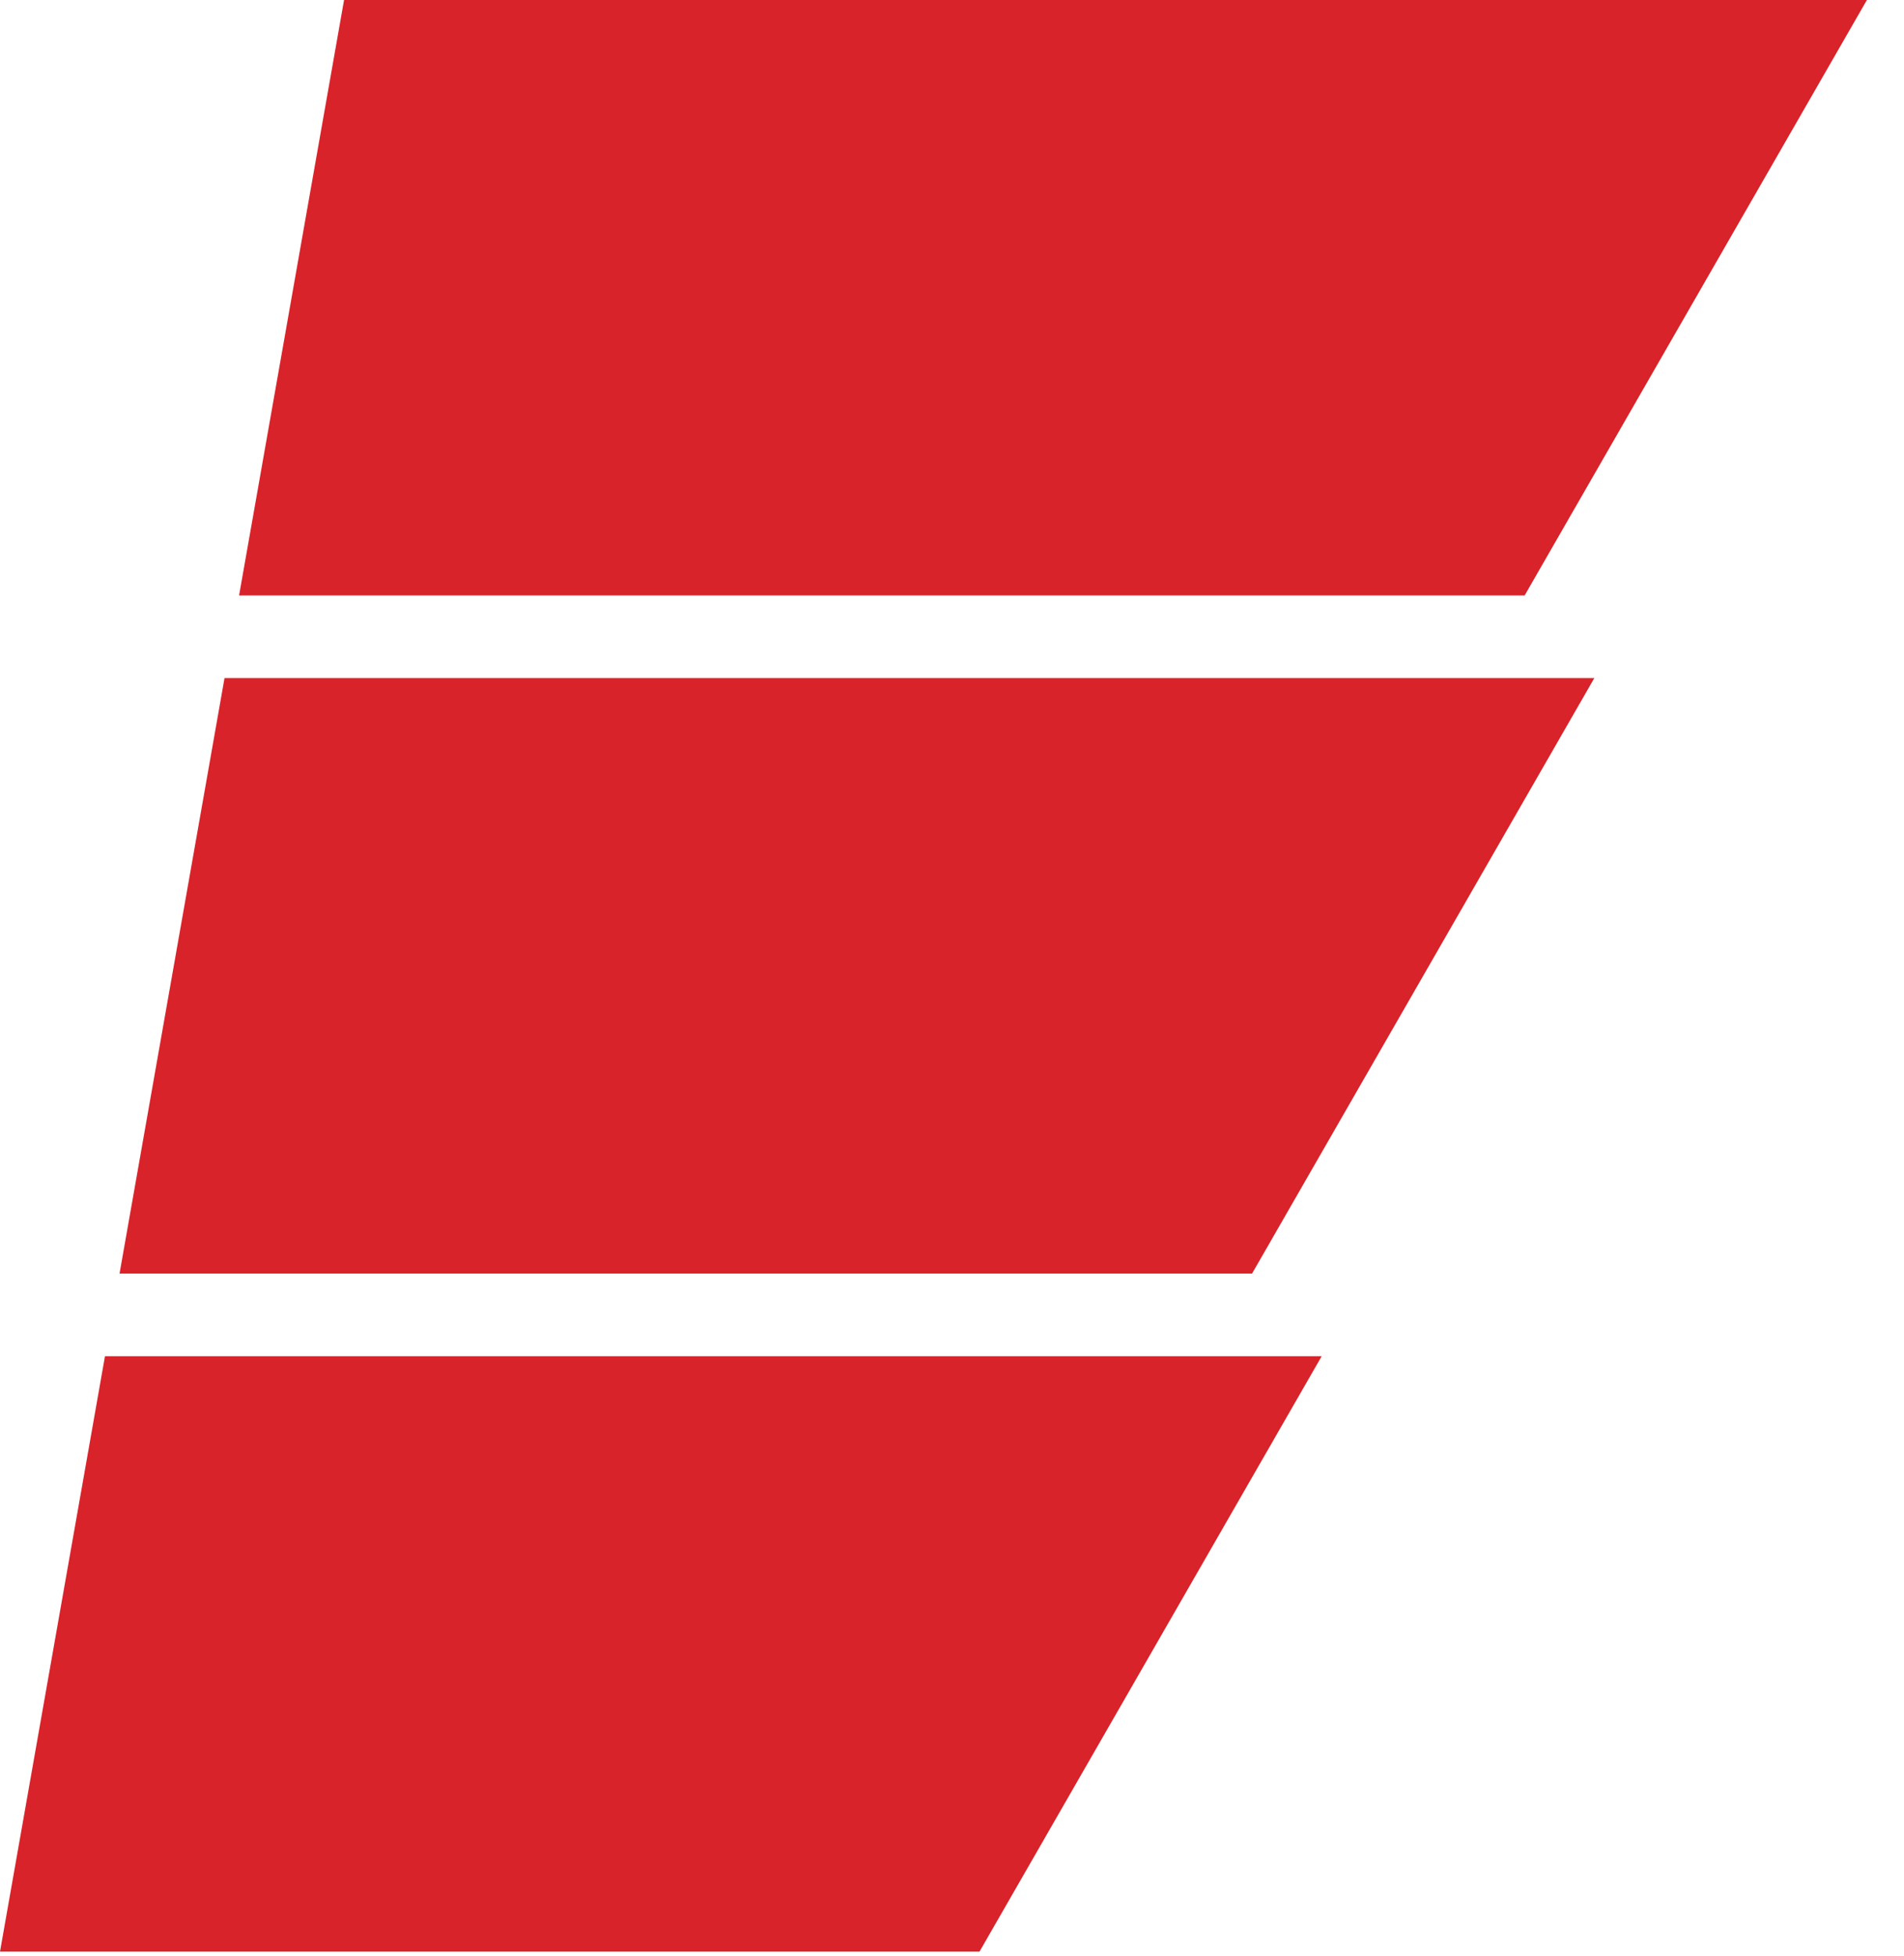
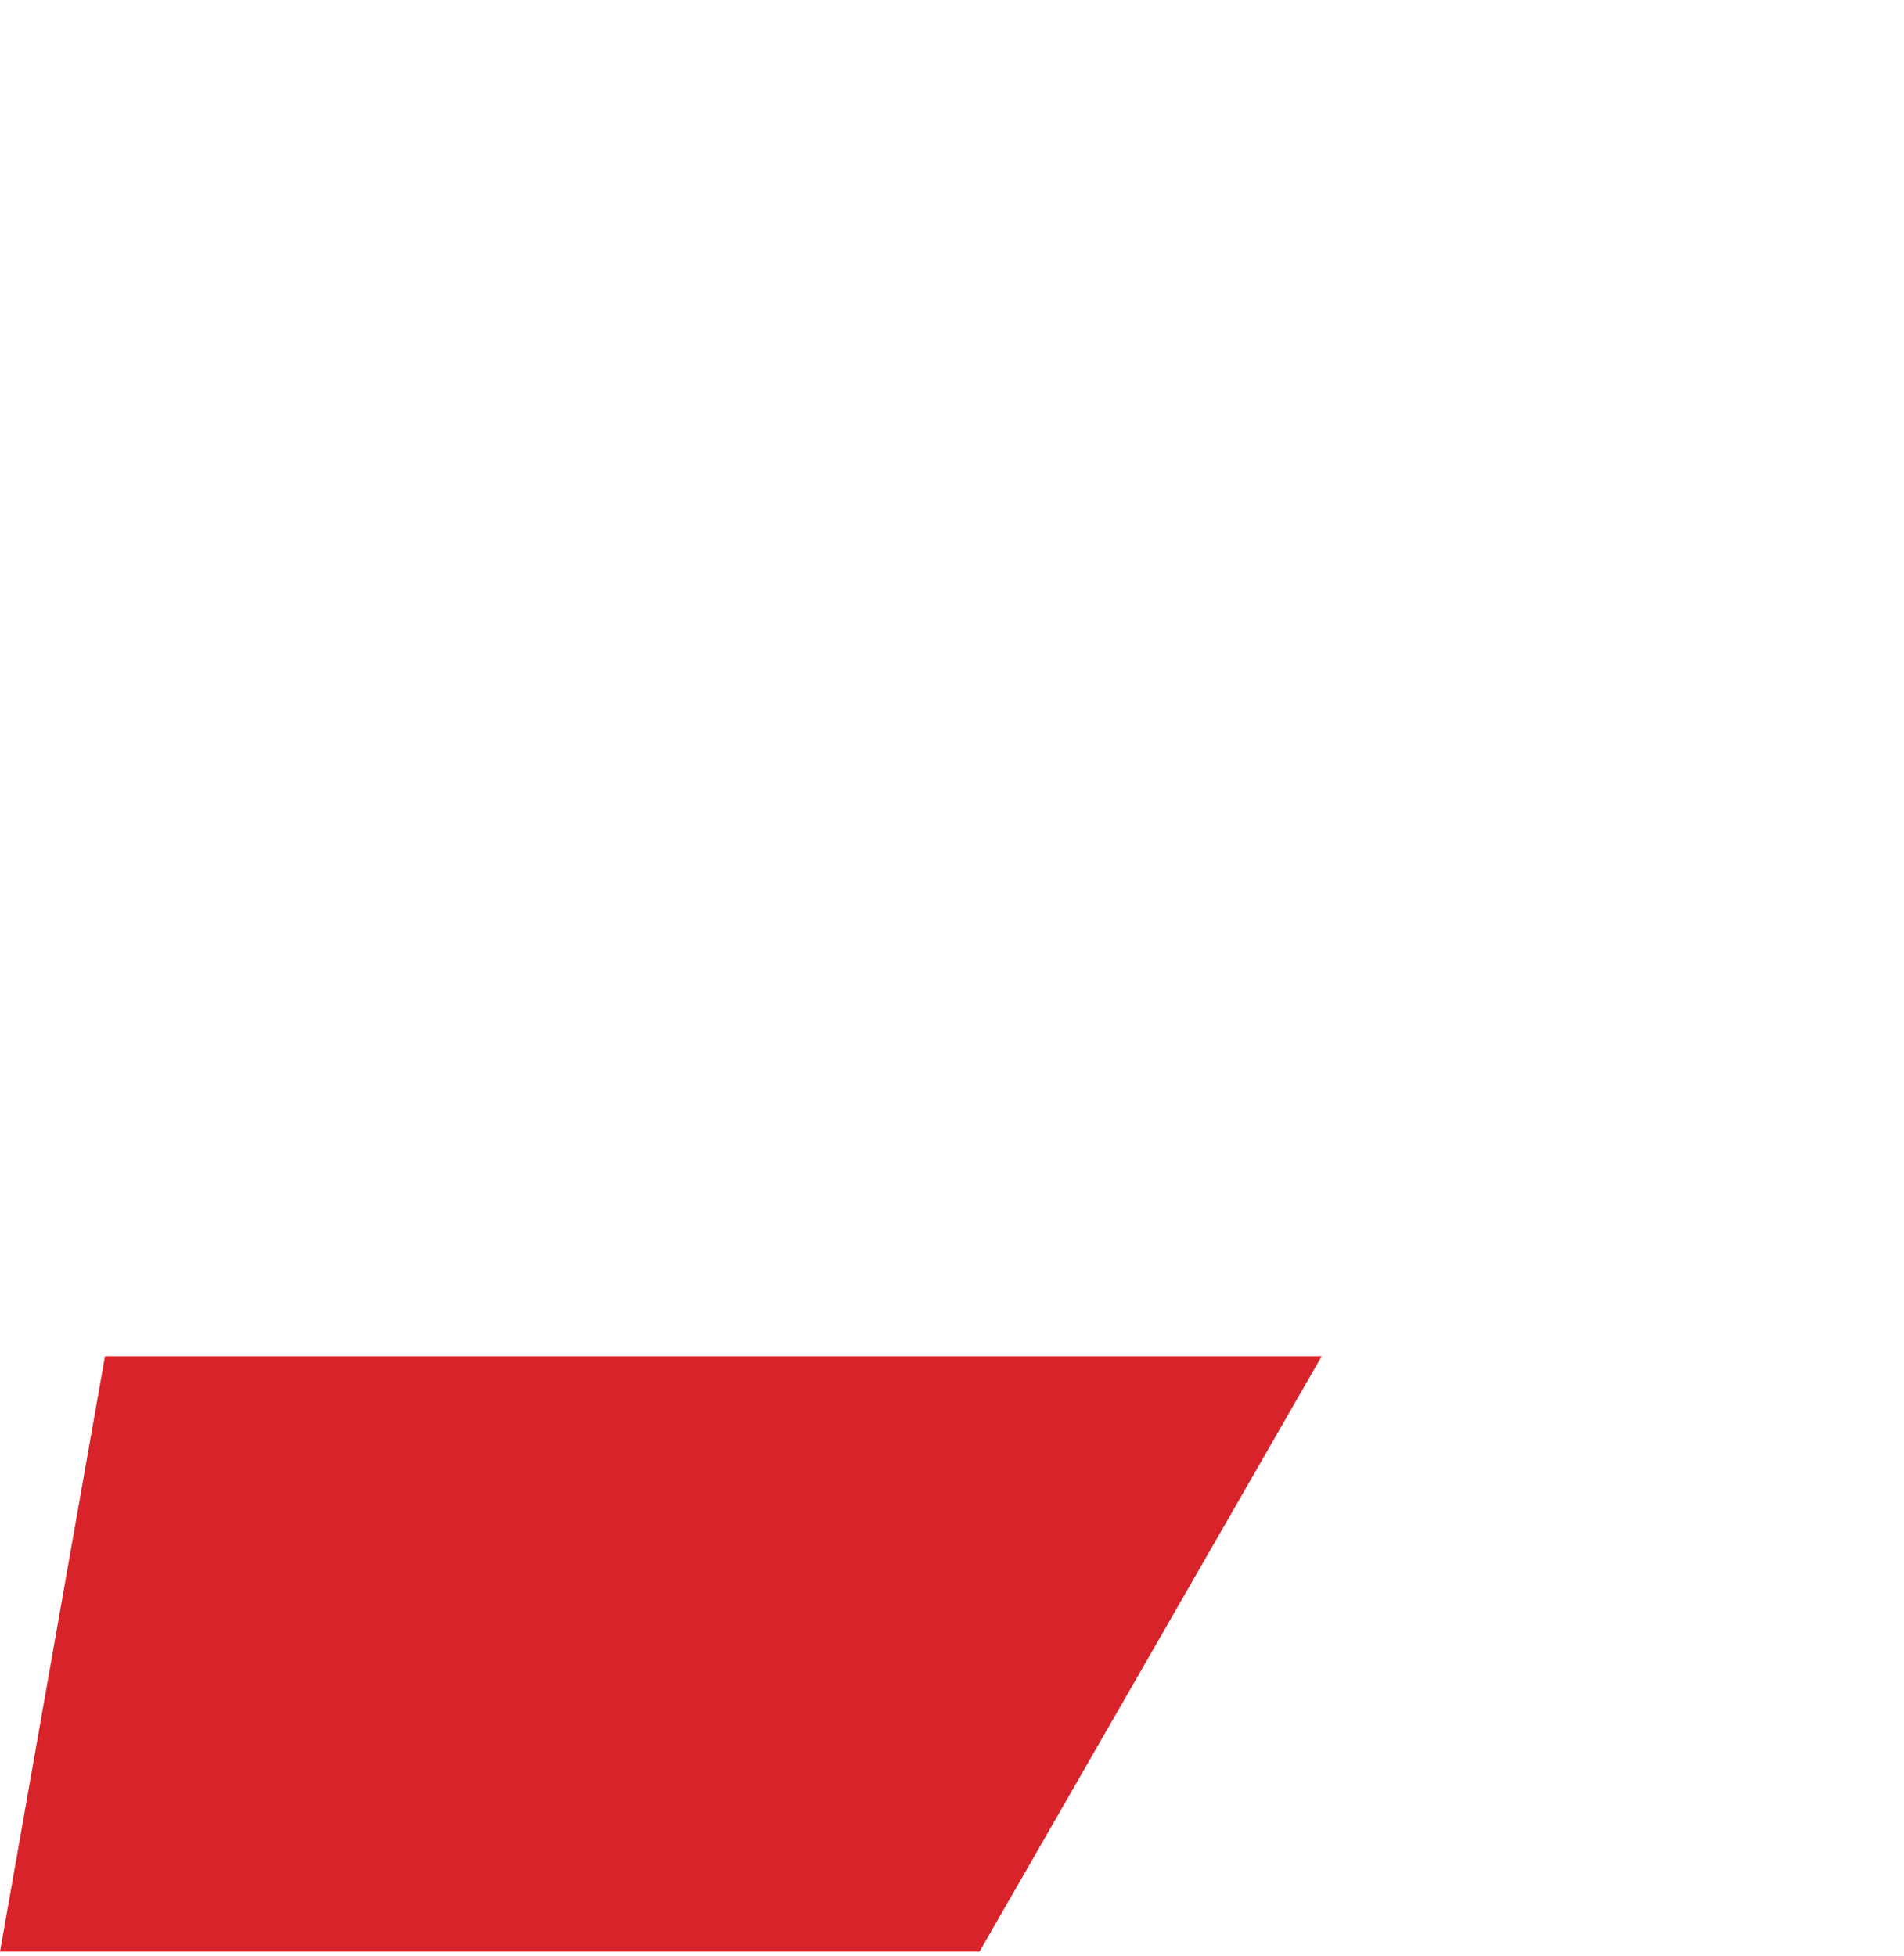
<svg xmlns="http://www.w3.org/2000/svg" width="37" height="38" viewBox="0 0 37 38" fill="none">
-   <path d="M24.331 24.746H2.323L4.363 13.176H30.982L24.331 24.746Z" fill="#D8232A" />
-   <path d="M29.628 11.57H4.646L6.686 0H36.279L29.628 11.57Z" fill="#D8232A" />
  <path d="M19.034 37.922H0L2.04 26.352H25.684L19.034 37.922Z" fill="#D8232A" />
</svg>